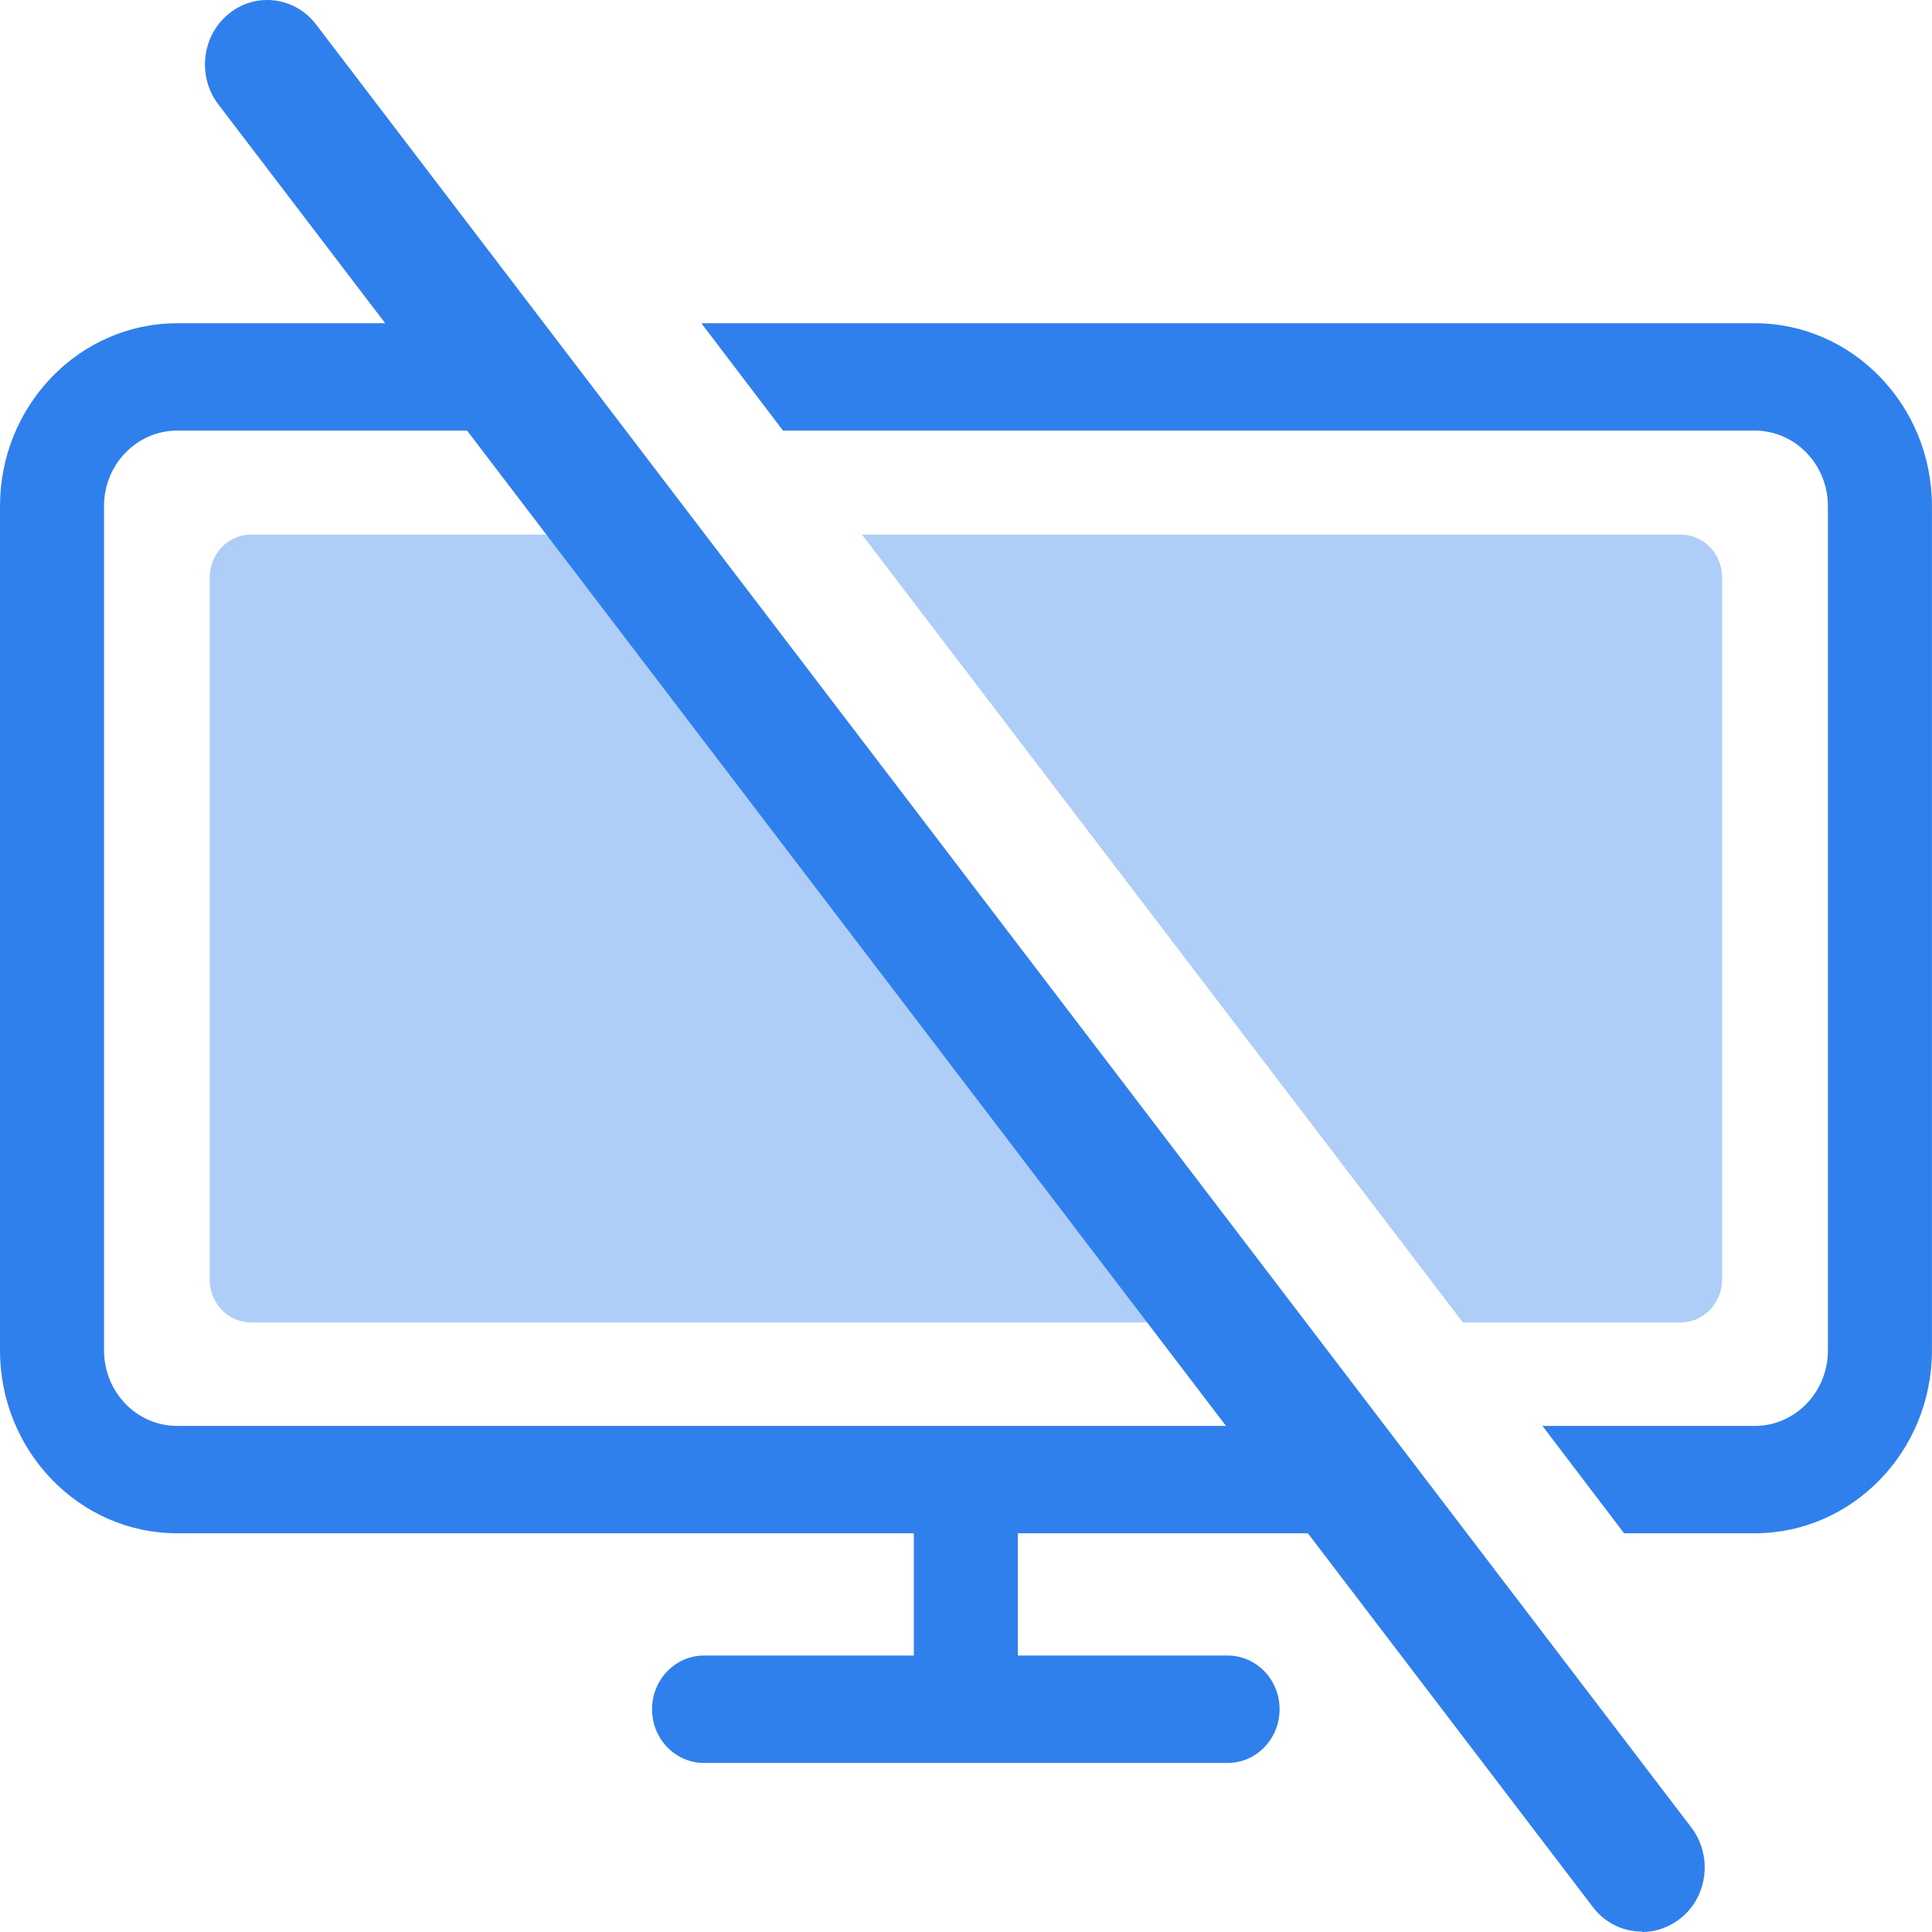
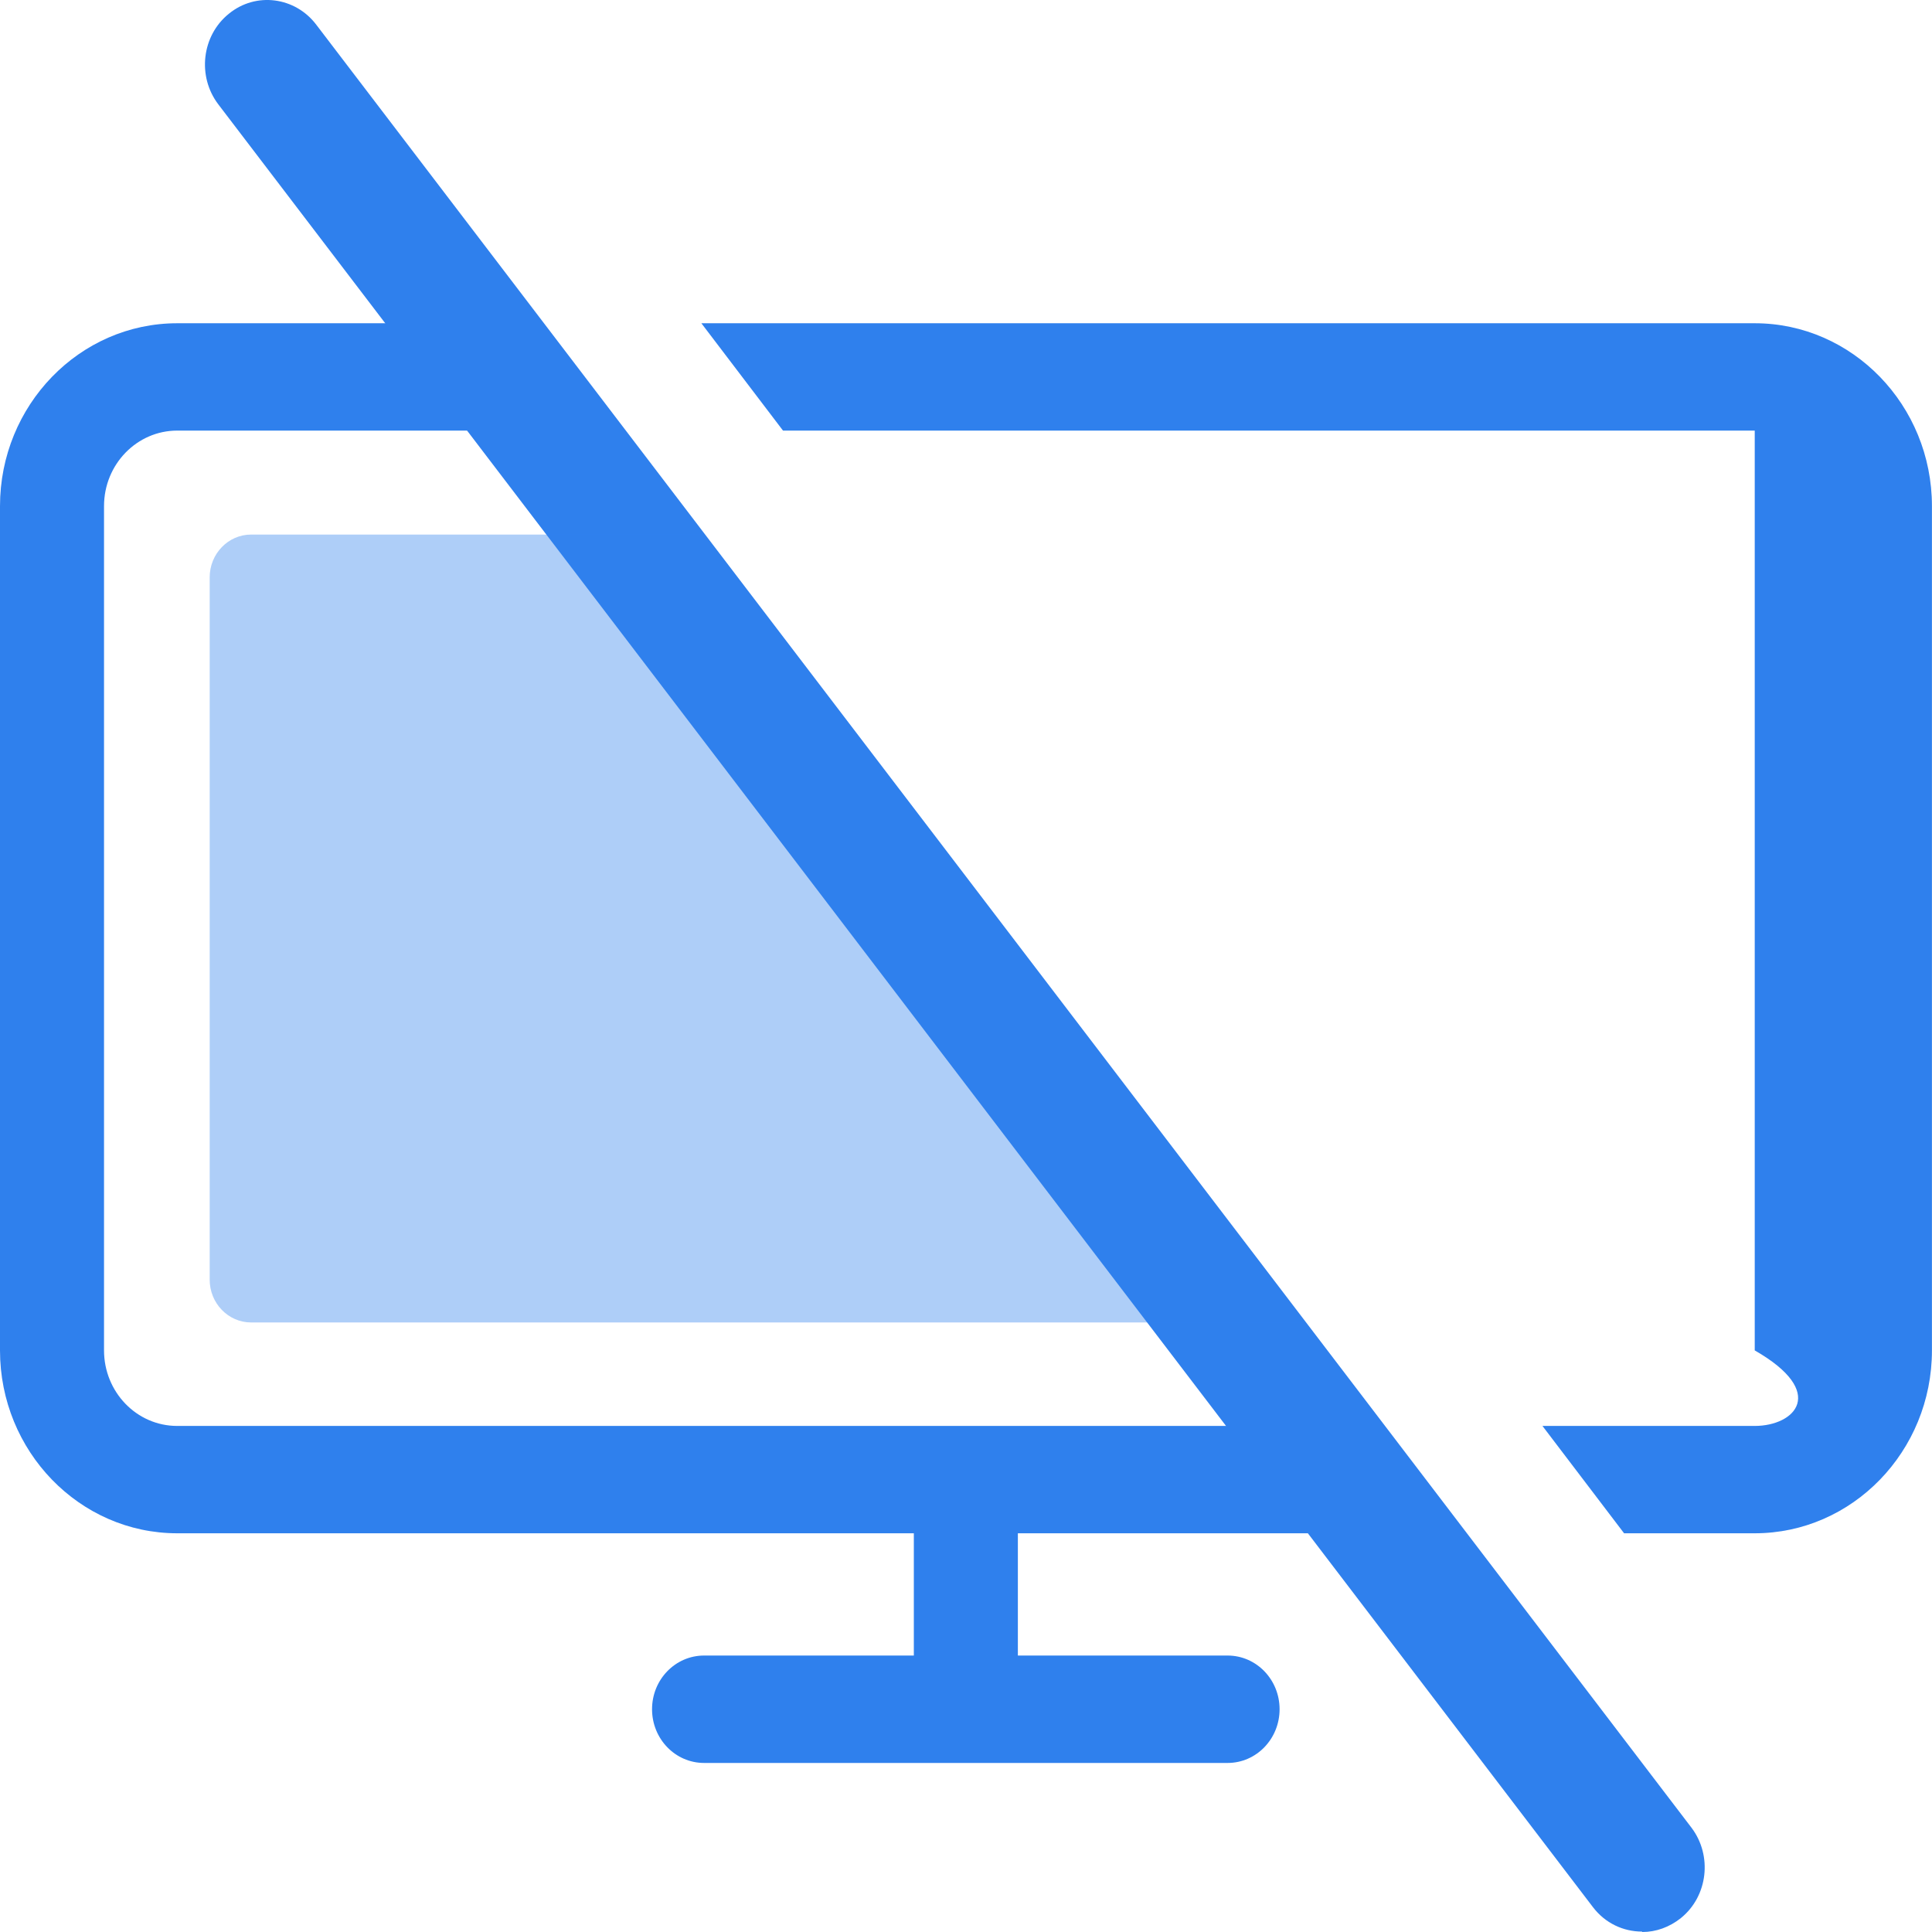
<svg xmlns="http://www.w3.org/2000/svg" width="32" height="32" viewBox="0 0 32 32" fill="none">
  <path d="M27.196 31.993C26.888 31.993 26.587 31.855 26.384 31.588L3.614 1.726C3.264 1.263 3.341 0.591 3.789 0.229C4.237 -0.139 4.889 -0.053 5.239 0.41L28.016 30.272C28.366 30.735 28.289 31.407 27.841 31.769C27.651 31.921 27.427 32 27.203 32L27.196 31.993Z" fill="#2F80ED" />
-   <path d="M29.064 5.354H11.617L12.969 7.132H29.064C29.736 7.132 30.276 7.696 30.276 8.383V22.367C30.276 23.061 29.73 23.618 29.064 23.618H25.548L26.9 25.396H29.064C30.682 25.396 31.999 24.037 31.999 22.367V8.383C31.999 6.713 30.682 5.354 29.064 5.354Z" fill="#2F80ED" />
+   <path d="M29.064 5.354H11.617L12.969 7.132H29.064V22.367C30.276 23.061 29.73 23.618 29.064 23.618H25.548L26.9 25.396H29.064C30.682 25.396 31.999 24.037 31.999 22.367V8.383C31.999 6.713 30.682 5.354 29.064 5.354Z" fill="#2F80ED" />
  <path d="M20.333 27.421H16.859V25.396H24.276L22.924 23.618H2.935C2.262 23.618 1.723 23.054 1.723 22.367V8.383C1.723 7.689 2.269 7.132 2.935 7.132H10.338L8.986 5.354H2.935C1.317 5.354 0 6.713 0 8.383V22.367C0 24.037 1.317 25.396 2.935 25.396H15.136V27.421H11.662C11.185 27.421 10.8 27.819 10.8 28.31C10.8 28.802 11.185 29.2 11.662 29.2H20.333C20.809 29.2 21.194 28.802 21.194 28.31C21.194 27.819 20.809 27.421 20.333 27.421Z" fill="#2F80ED" />
-   <path opacity="0.39" d="M24.23 21.904H27.837C28.215 21.904 28.523 21.586 28.523 21.196V9.562C28.523 9.172 28.215 8.854 27.837 8.854H14.277L24.23 21.904Z" fill="#2F80ED" />
  <path opacity="0.39" d="M11.653 8.854H4.159C3.781 8.854 3.473 9.172 3.473 9.562V21.196C3.473 21.586 3.781 21.904 4.159 21.904H21.606L11.653 8.854Z" fill="#2F80ED" />
</svg>